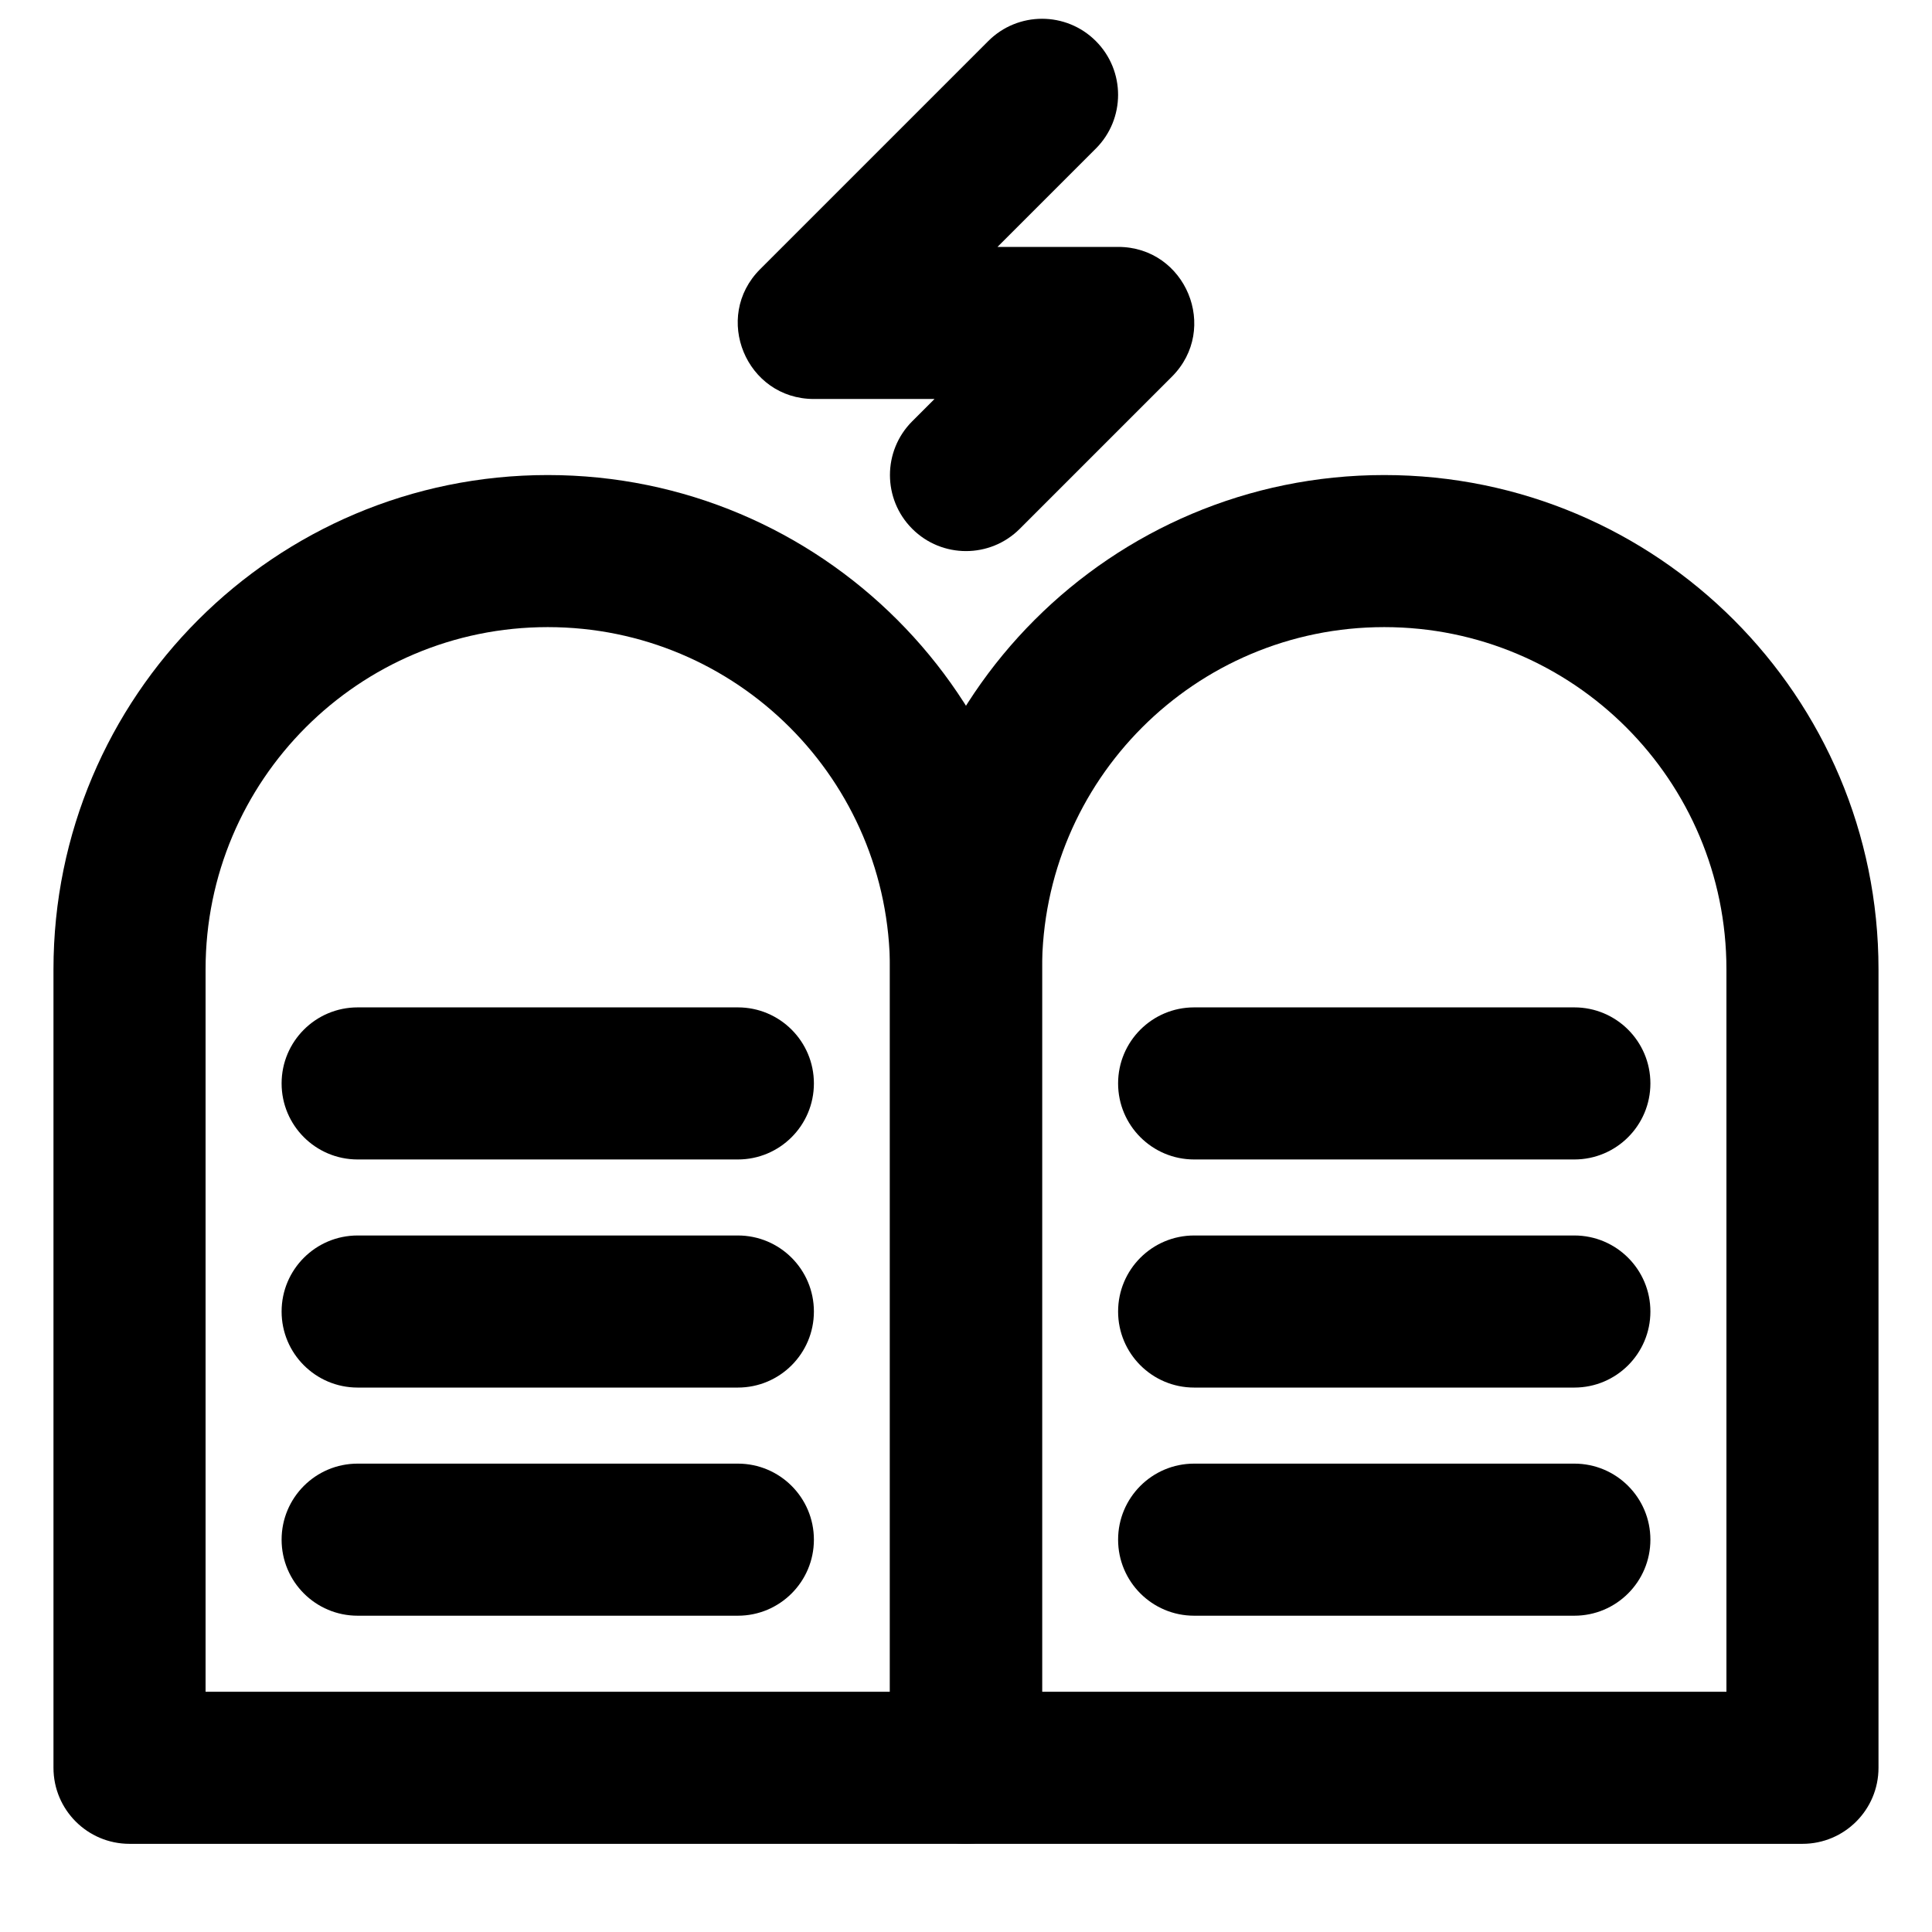
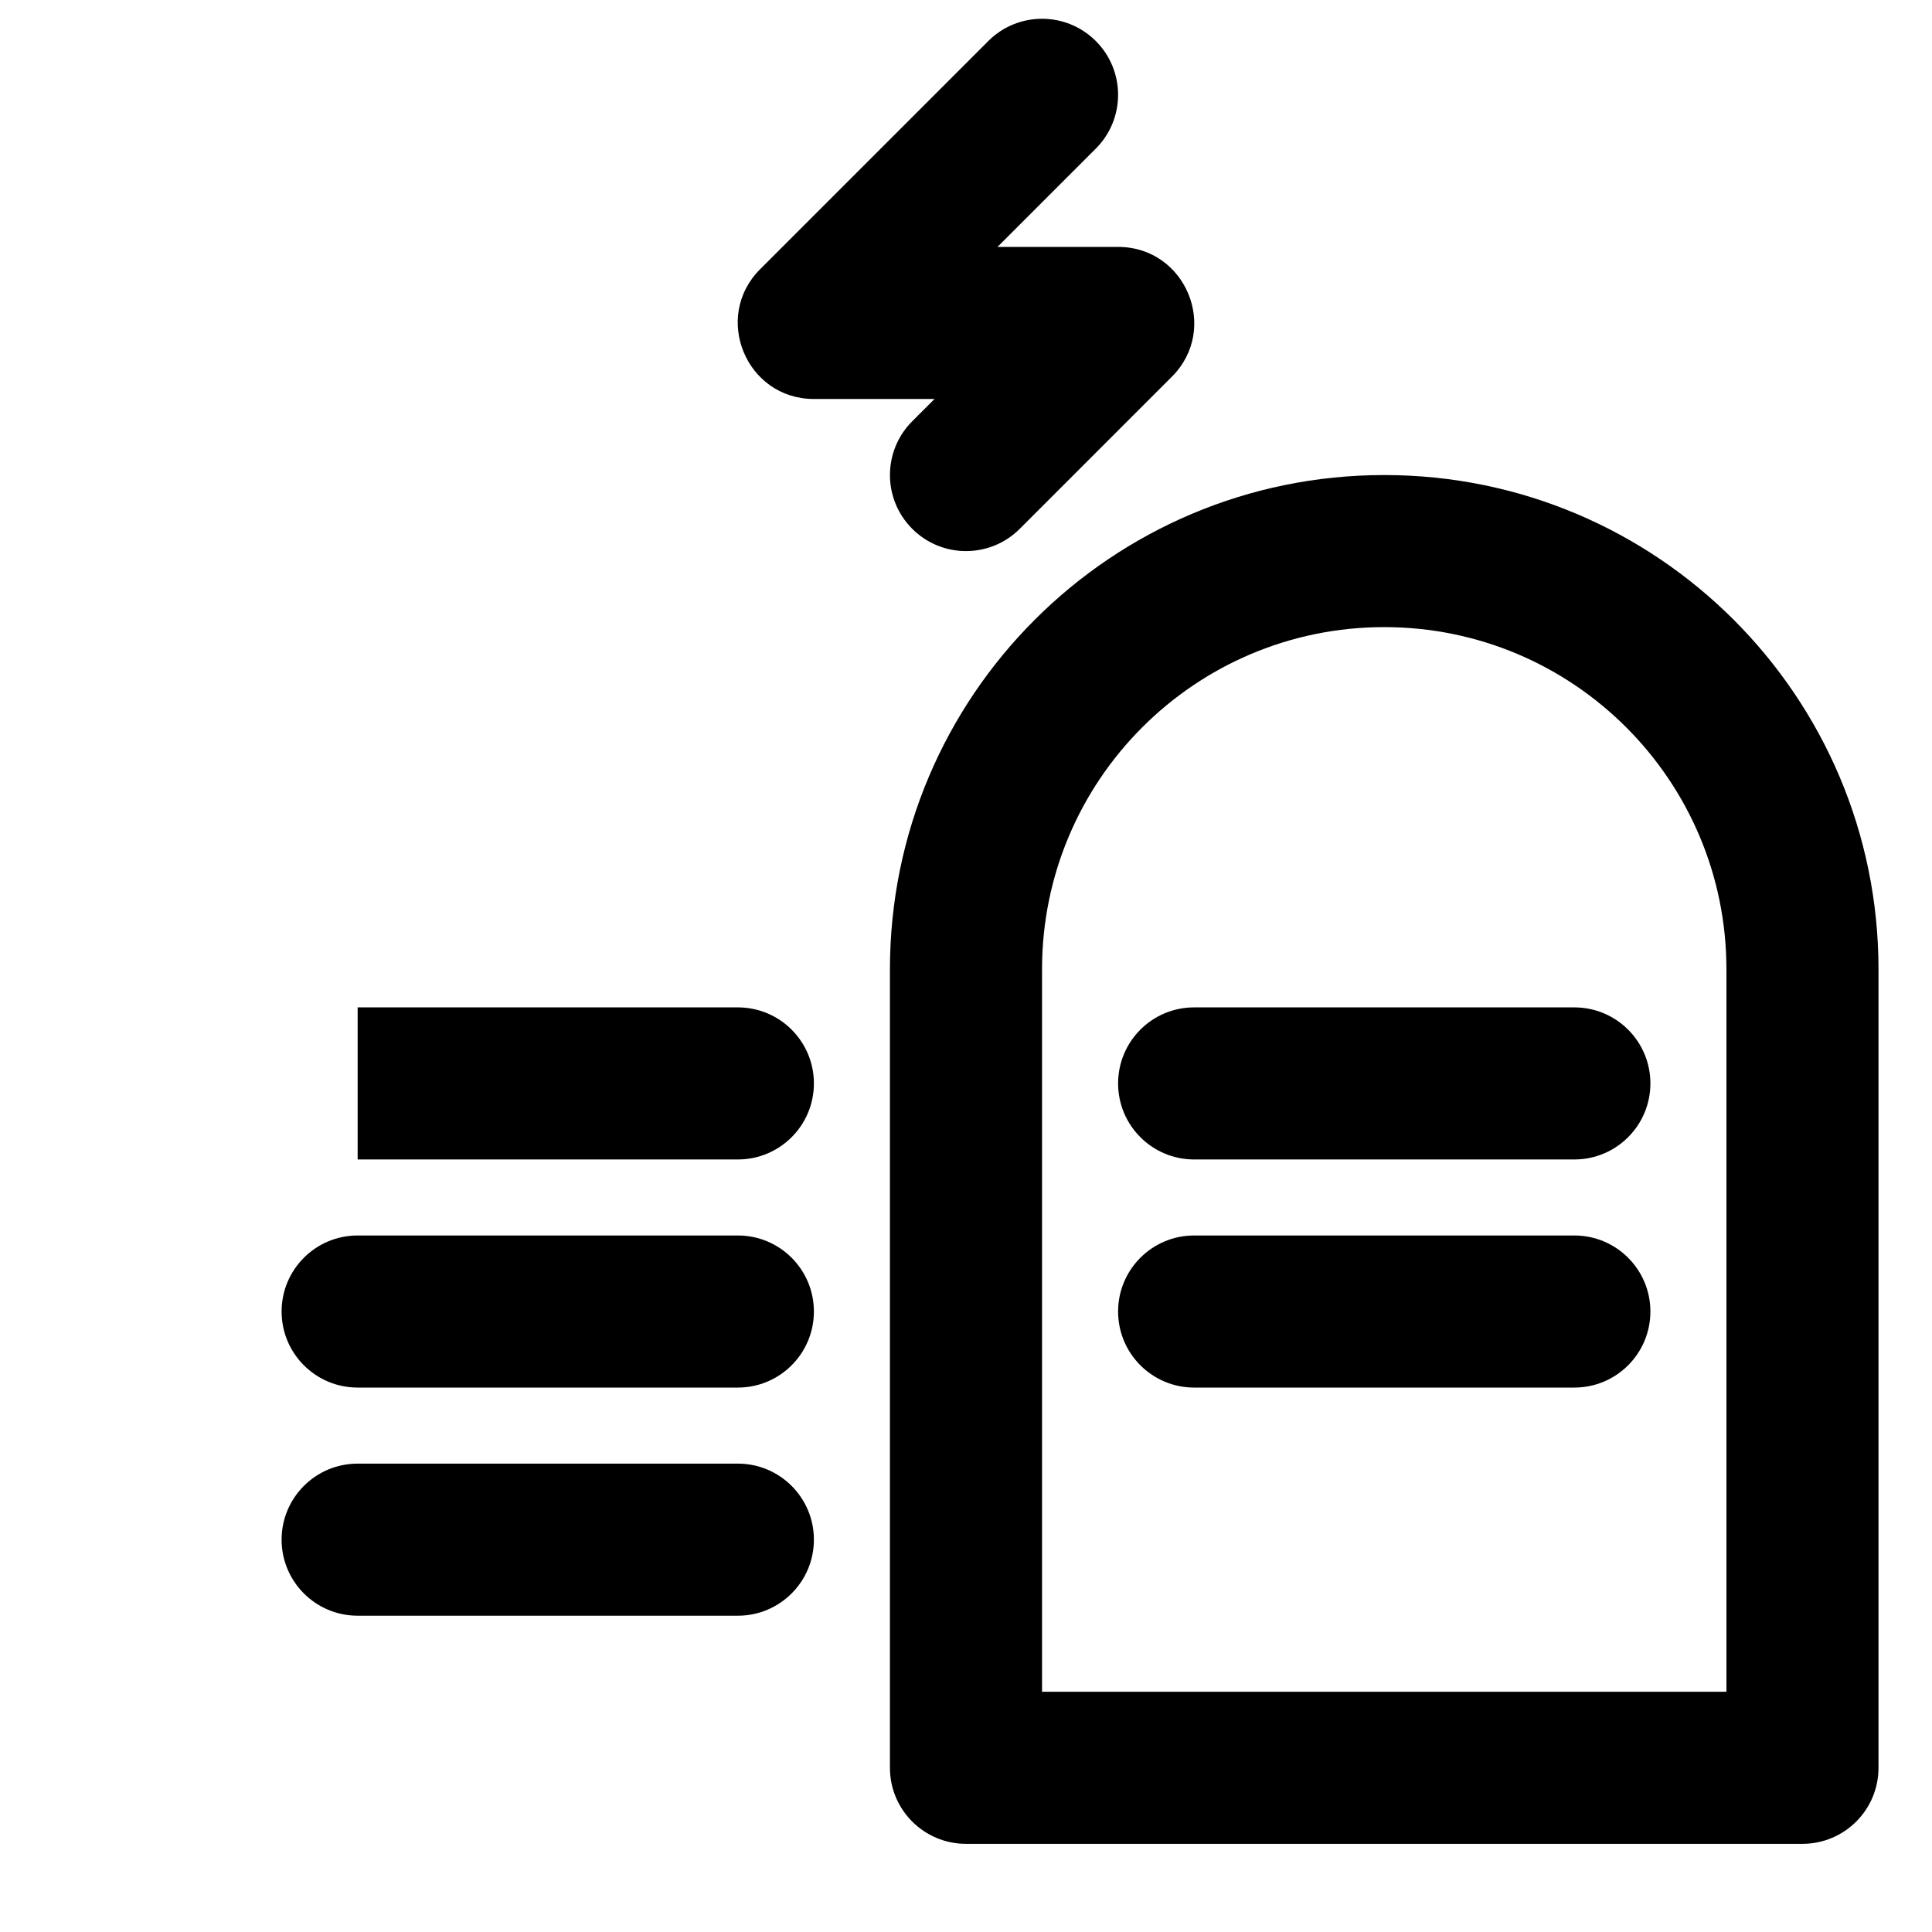
<svg xmlns="http://www.w3.org/2000/svg" width="800px" height="800px" version="1.1" viewBox="144 144 512 512">
  <defs>
    <clipPath id="a">
      <path d="m339 148.09h122v142.91h-122z" />
    </clipPath>
  </defs>
-   <path d="m198.48 592.33v-191.45c0-50.094 40.59-90.688 90.684-90.688s90.688 40.594 90.688 90.688v191.45zm201.52 40.305c11.129 0 20.152-9.023 20.152-20.152v-211.6c0-72.355-58.641-130.99-130.99-130.99-72.352 0-130.99 58.637-130.99 130.99v211.6c0 11.129 9.02 20.152 20.152 20.152z" fill-rule="evenodd" />
  <path d="m420.15 592.33v-191.45c0-50.094 40.59-90.688 90.684-90.688s90.688 40.594 90.688 90.688v191.45zm201.52 40.305c11.129 0 20.152-9.023 20.152-20.152v-211.6c0-72.355-58.641-130.99-130.99-130.99-72.352 0-130.99 58.637-130.99 130.99v211.6c0 11.129 9.02 20.152 20.152 20.152z" fill-rule="evenodd" />
-   <path d="m238.78 451.27h100.76c11.129 0 20.152-9.023 20.152-20.152 0-11.129-9.023-20.152-20.152-20.152h-100.76c-11.133 0-20.152 9.023-20.152 20.152 0 11.129 9.02 20.152 20.152 20.152z" fill-rule="evenodd" />
+   <path d="m238.78 451.27h100.76c11.129 0 20.152-9.023 20.152-20.152 0-11.129-9.023-20.152-20.152-20.152h-100.76z" fill-rule="evenodd" />
  <path d="m238.78 511.72h100.76c11.129 0 20.152-9.023 20.152-20.152 0-11.129-9.023-20.152-20.152-20.152h-100.76c-11.133 0-20.152 9.023-20.152 20.152 0 11.129 9.02 20.152 20.152 20.152z" fill-rule="evenodd" />
  <path d="m238.78 572.18h100.76c11.129 0 20.152-9.023 20.152-20.152s-9.023-20.152-20.152-20.152h-100.76c-11.133 0-20.152 9.023-20.152 20.152s9.02 20.152 20.152 20.152z" fill-rule="evenodd" />
  <path d="m460.46 451.27h100.76c11.129 0 20.152-9.023 20.152-20.152 0-11.129-9.023-20.152-20.152-20.152h-100.76c-11.133 0-20.152 9.023-20.152 20.152 0 11.129 9.02 20.152 20.152 20.152z" fill-rule="evenodd" />
  <path d="m460.46 511.72h100.76c11.129 0 20.152-9.023 20.152-20.152 0-11.129-9.023-20.152-20.152-20.152h-100.76c-11.133 0-20.152 9.023-20.152 20.152 0 11.129 9.02 20.152 20.152 20.152z" fill-rule="evenodd" />
-   <path d="m460.46 572.18h100.76c11.129 0 20.152-9.023 20.152-20.152s-9.023-20.152-20.152-20.152h-100.76c-11.133 0-20.152 9.023-20.152 20.152s9.02 20.152 20.152 20.152z" fill-rule="evenodd" />
  <g clip-path="url(#a)">
    <path d="m385.75 255.64c-7.871 7.871-7.871 20.629 0 28.5 7.867 7.871 20.629 7.871 28.5 0l40.305-40.305c12.695-12.695 3.703-34.402-14.25-34.402h-31.957l26.055-26.055c7.867-7.871 7.867-20.629 0-28.5-7.871-7.871-20.633-7.871-28.5 0l-60.457 60.457c-12.695 12.695-3.707 34.402 14.25 34.402h31.957z" fill-rule="evenodd" />
  </g>
</svg>